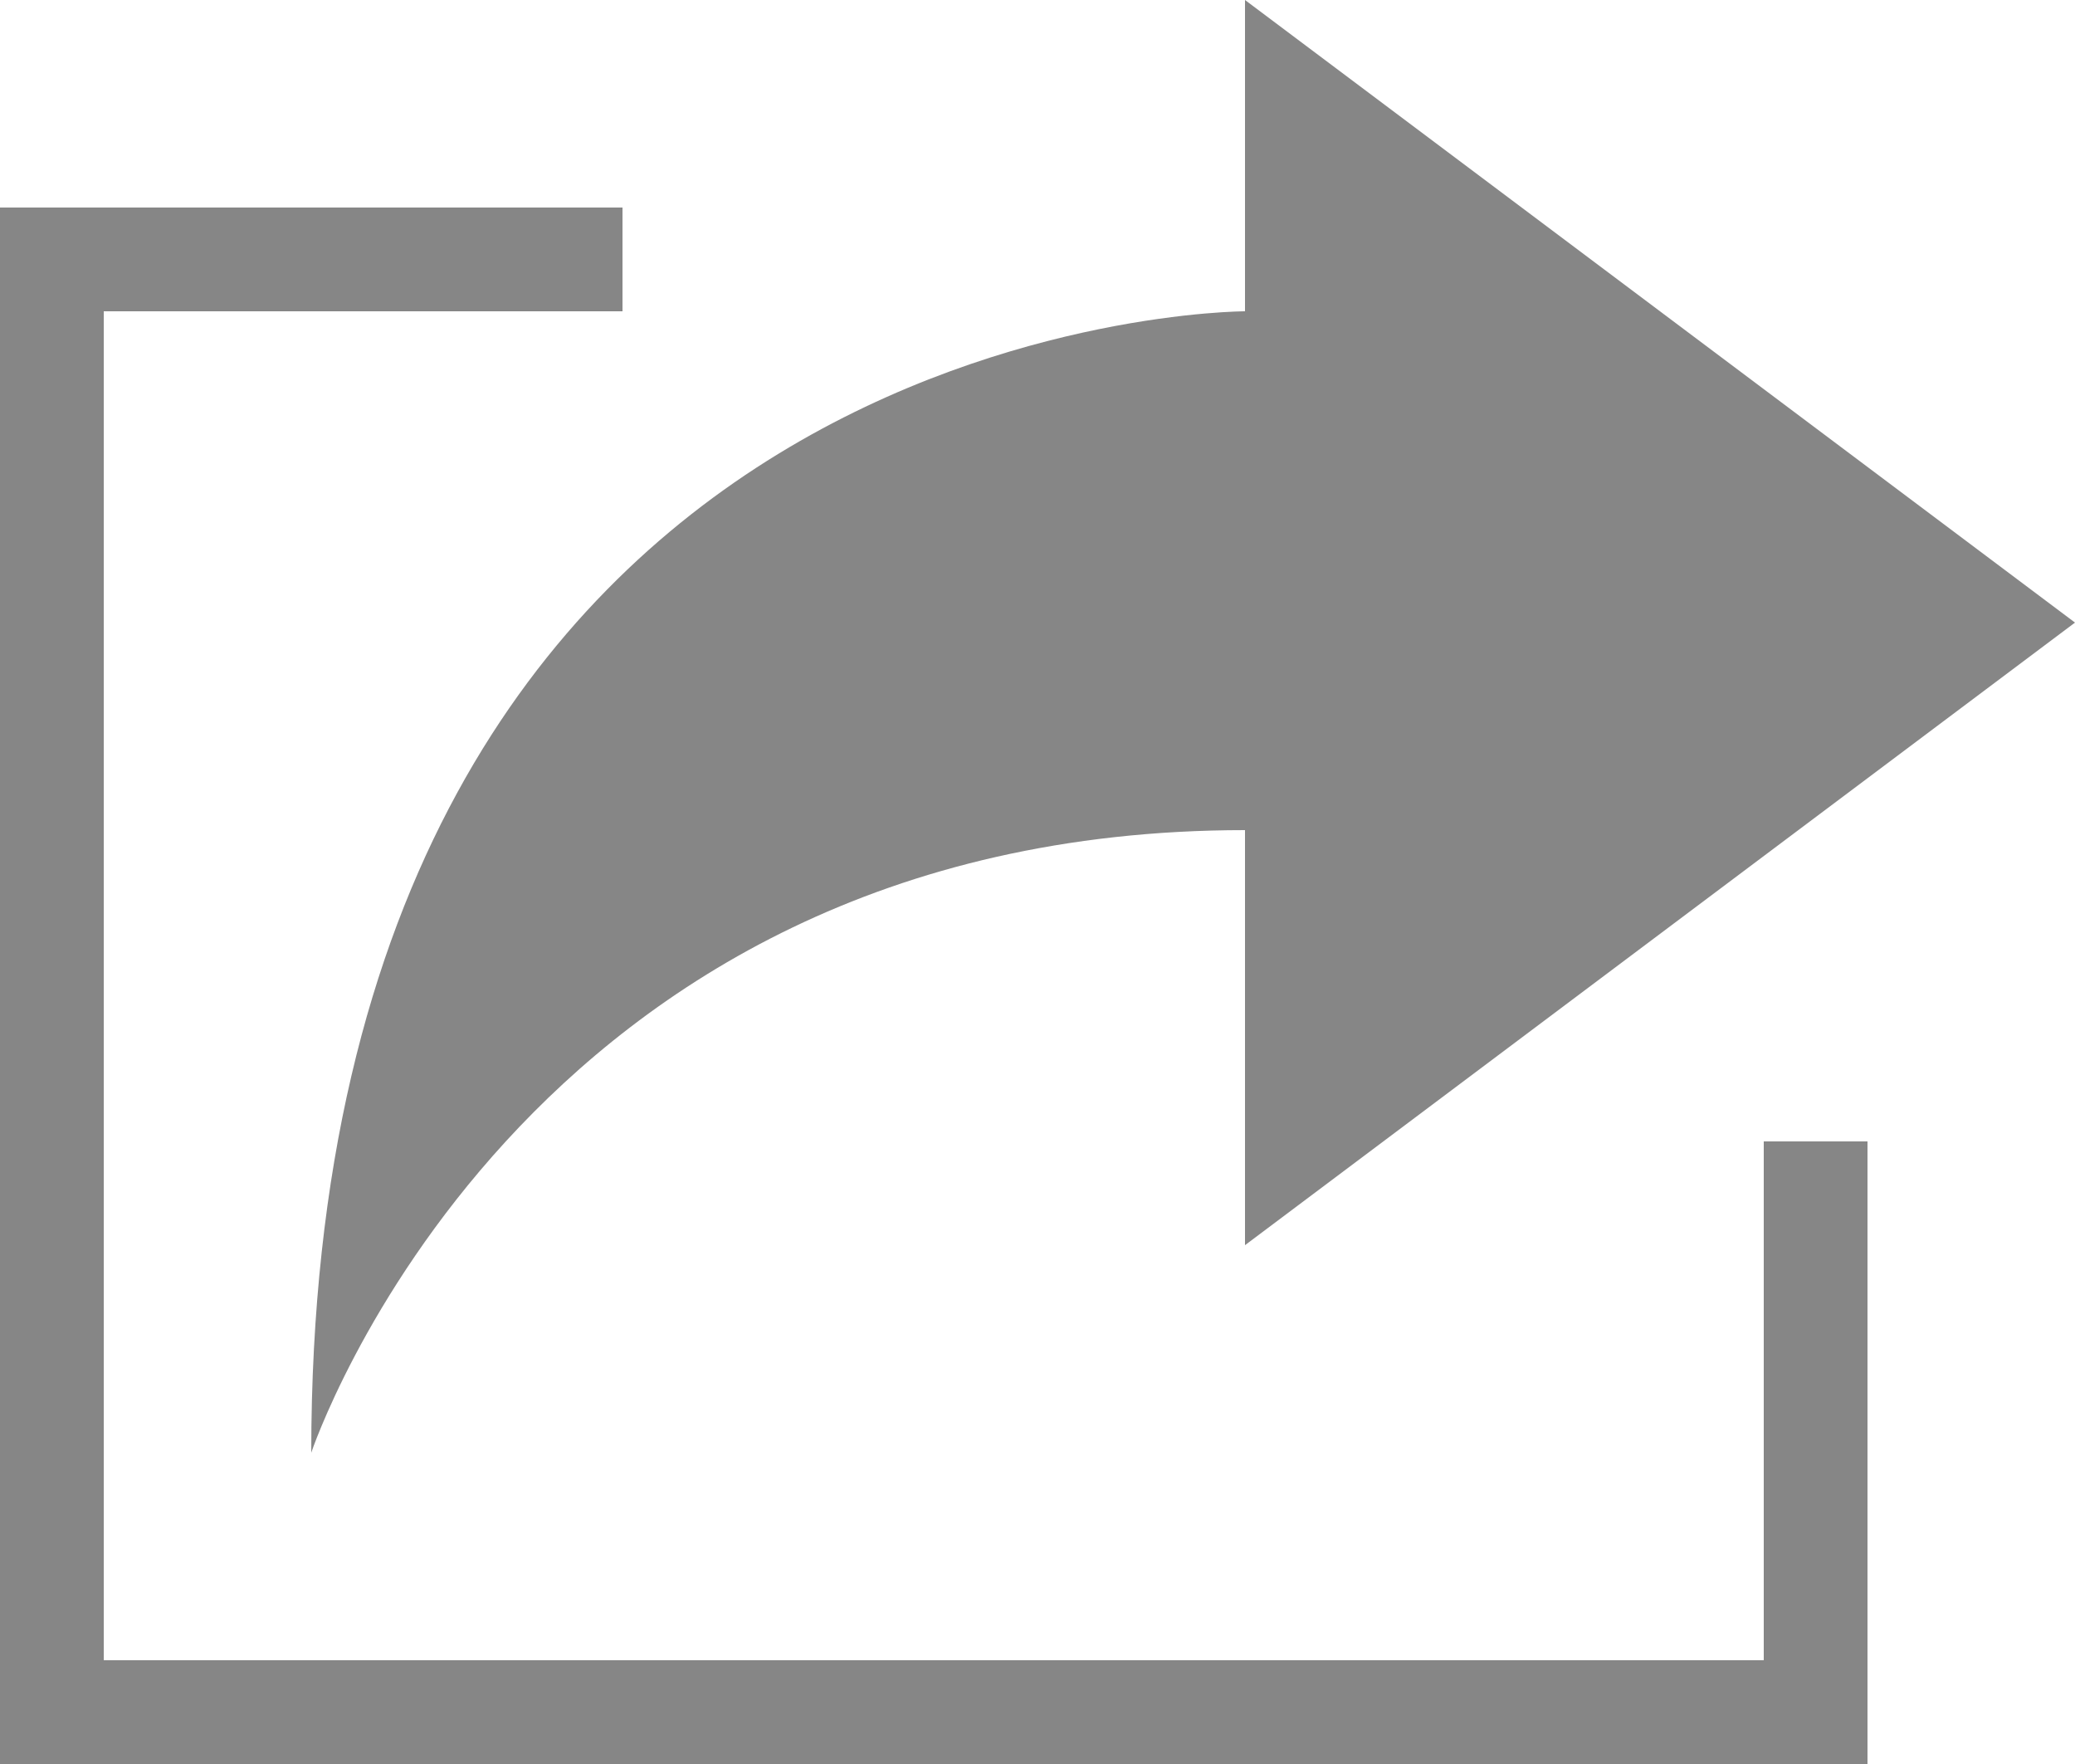
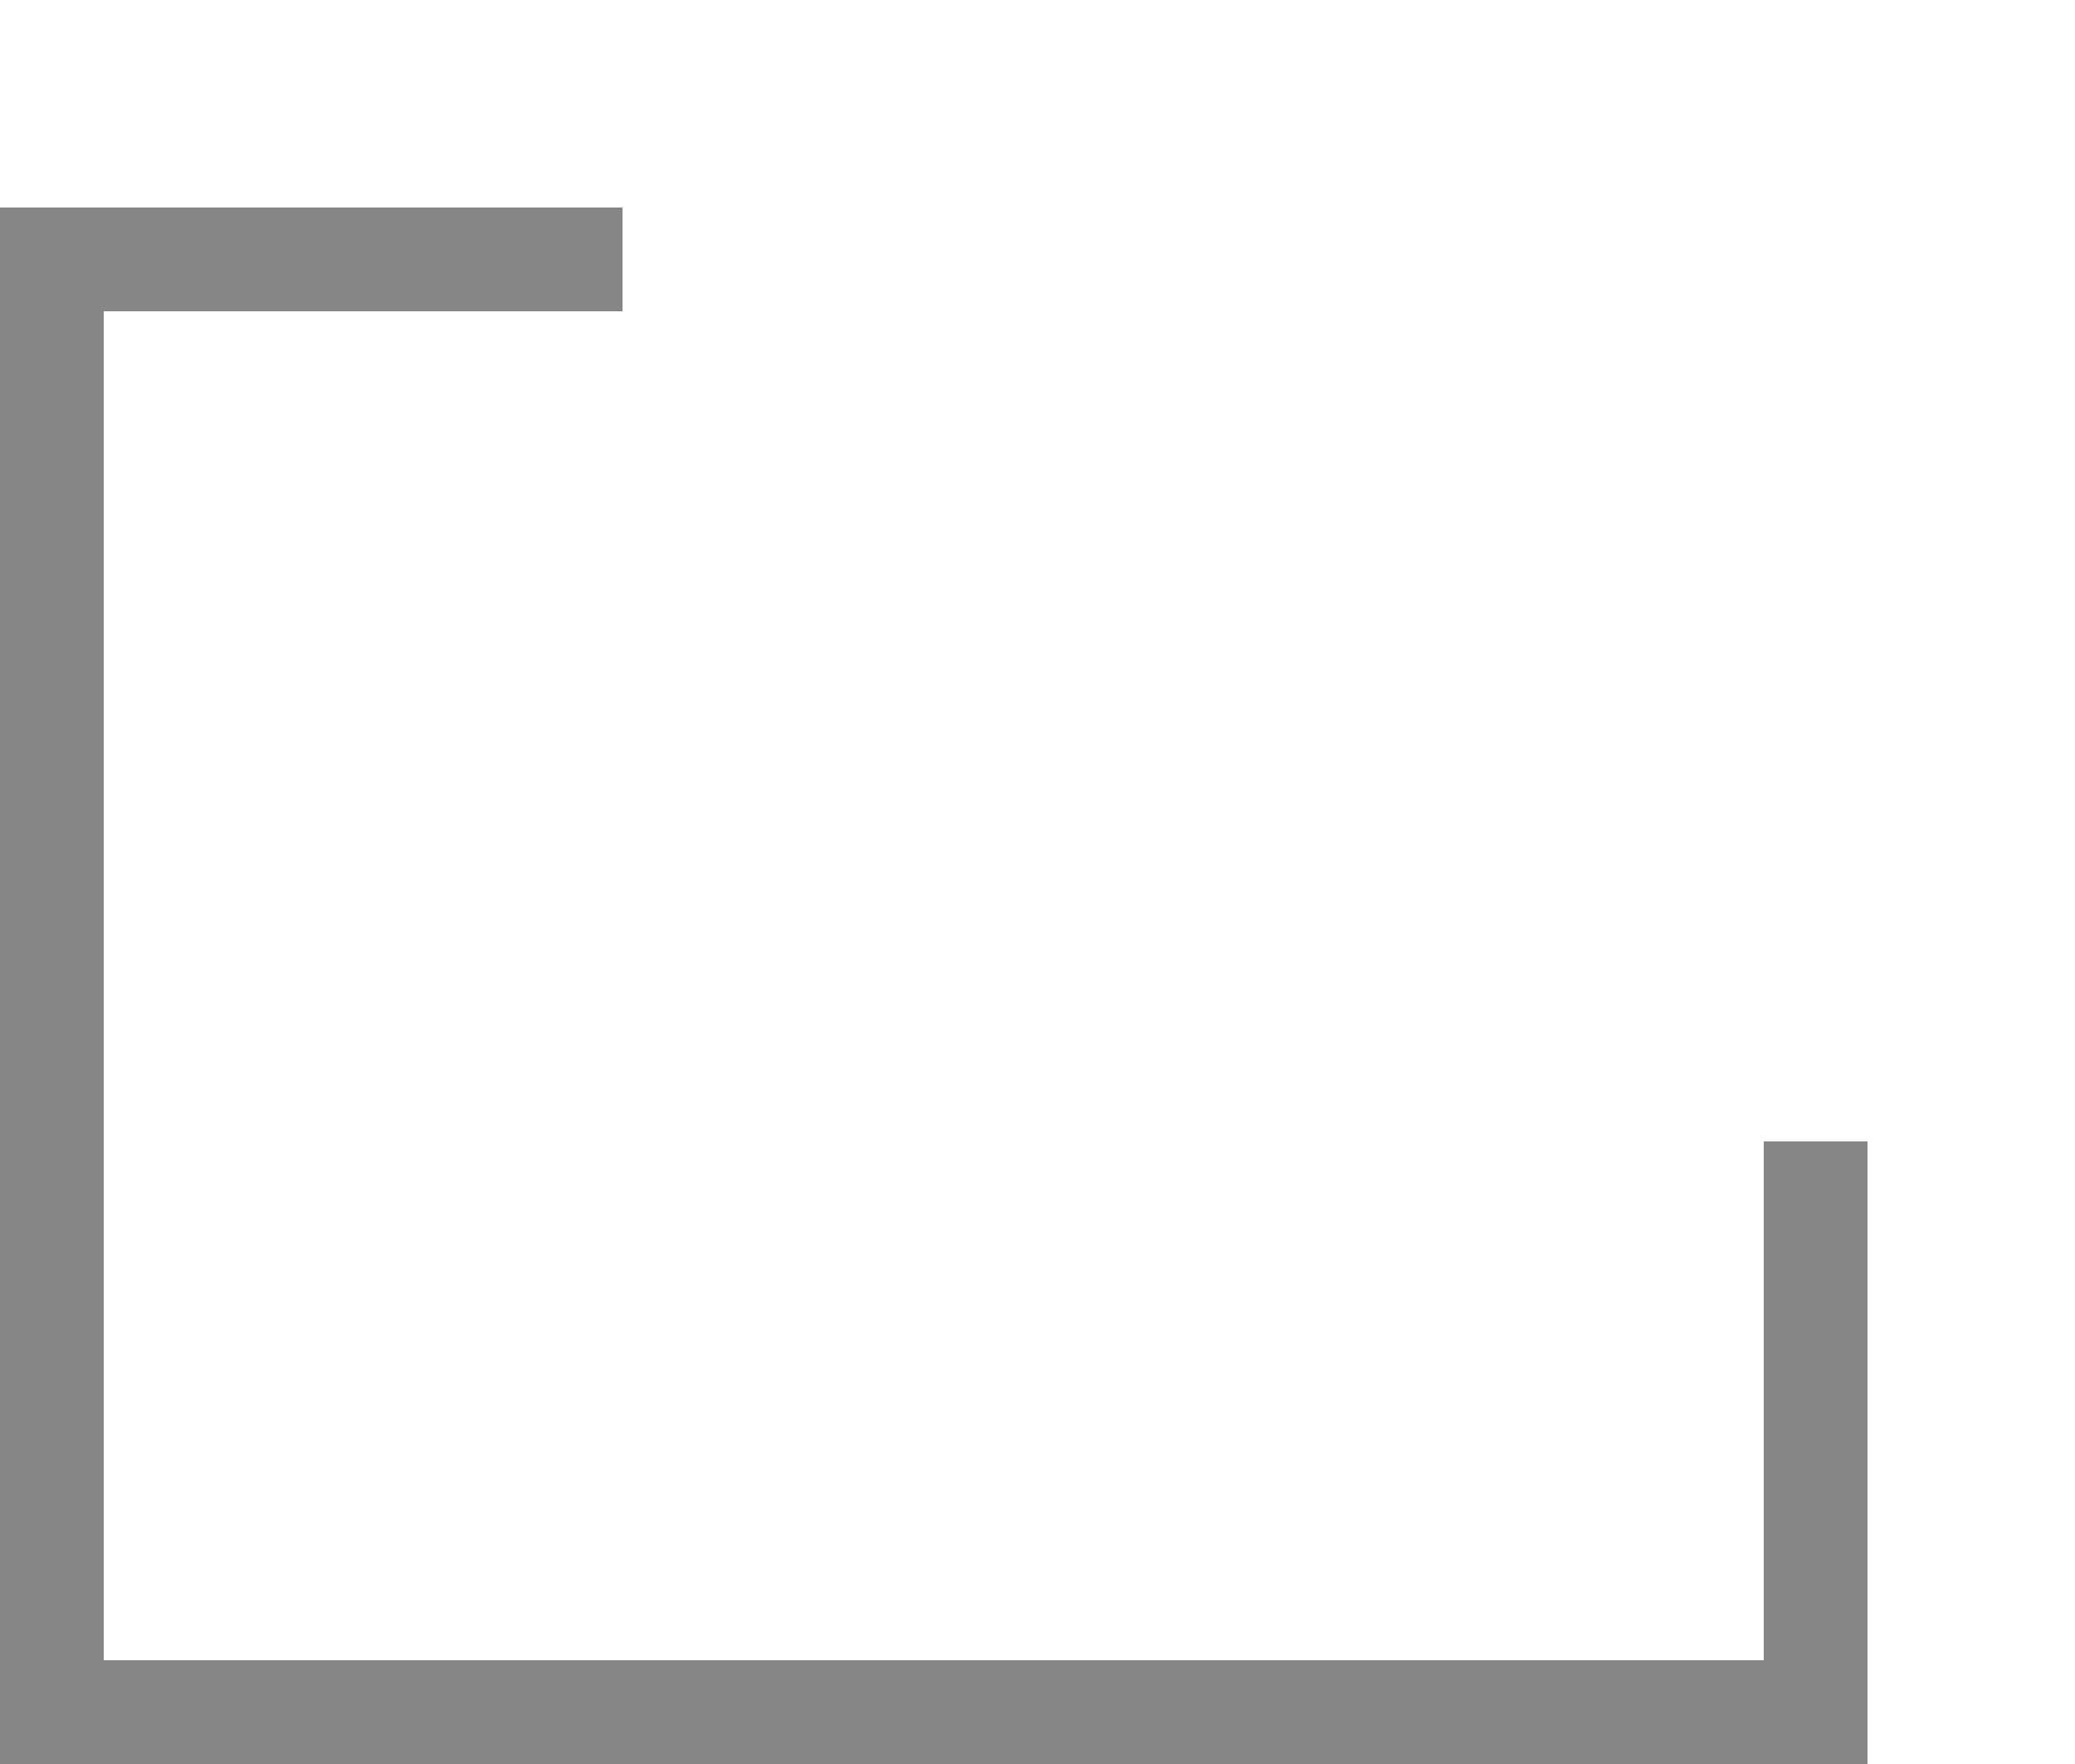
<svg xmlns="http://www.w3.org/2000/svg" fill="#868686" height="17" preserveAspectRatio="xMidYMid meet" version="1" viewBox="0.0 0.0 20.0 17.0" width="20" zoomAndPan="magnify">
  <g id="change1_1">
-     <path d="M12,8c-7,0-9,6-9,6C3,3,12,3,12,3V0l8,6l-8,6V8z" fill="inherit" />
-     <path d="M6 2L6 3 1 3 1 16 17 16 17 11 18 11 18 17 0 17 0 2z" fill="inherit" />
+     <path d="M6 2L6 3 1 3 1 16 17 16 17 11 18 11 18 17 0 17 0 2" fill="inherit" />
  </g>
</svg>